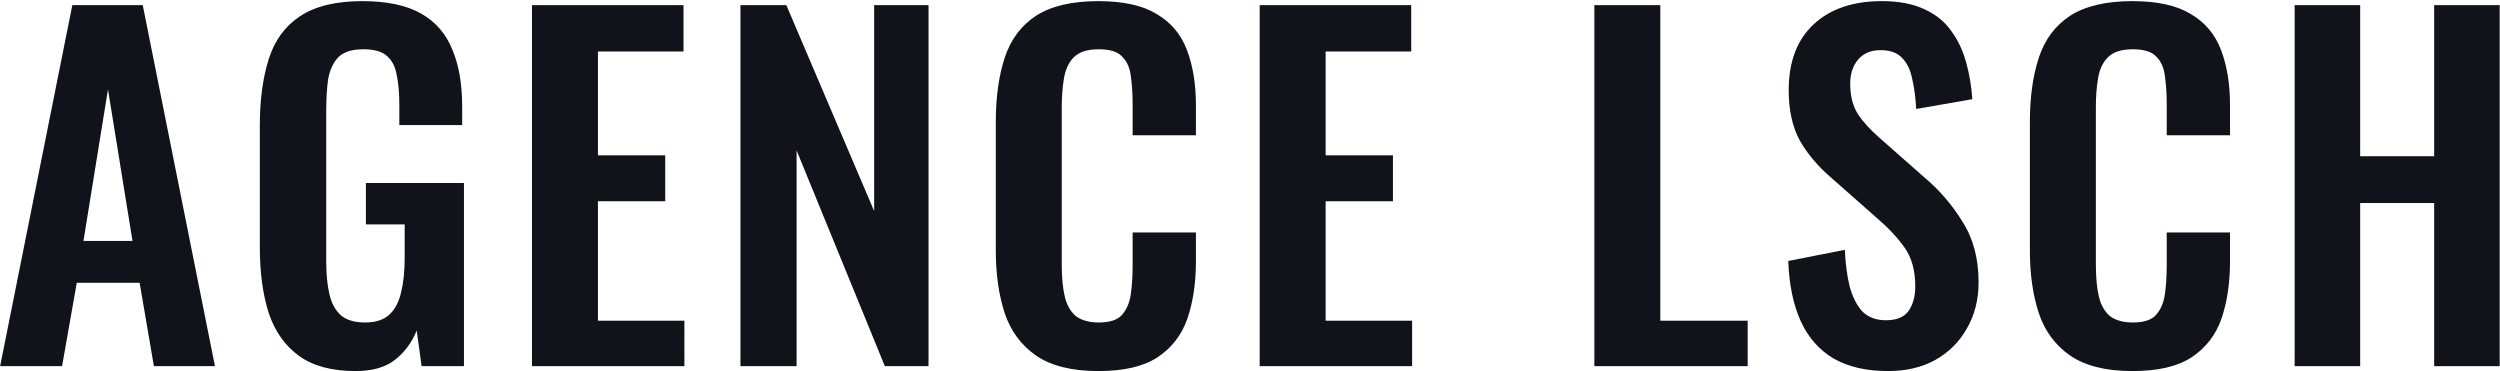
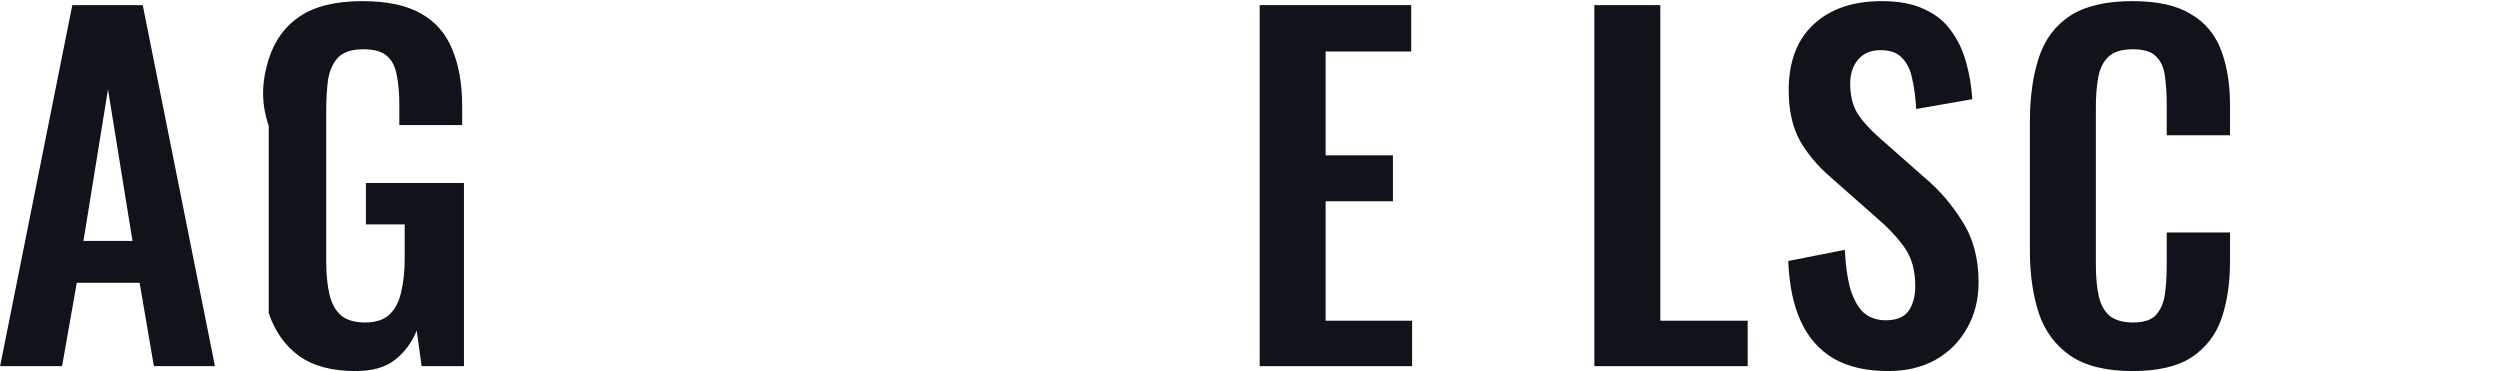
<svg xmlns="http://www.w3.org/2000/svg" width="1980" height="294" viewBox="0 0 1980 294" fill="none">
  <path d="M0.096 290L57.282 4.07H113.056L170.242 290H121.881L110.585 223.989H60.812L49.163 290H0.096ZM66.107 190.807H104.937L85.522 70.787L66.107 190.807Z" fill="#10131A" />
-   <path d="M281.674 293.883C262.847 293.883 247.904 289.882 236.843 281.881C225.782 273.88 217.781 262.584 212.839 247.993C208.132 233.167 205.779 215.752 205.779 195.749V99.733C205.779 79.259 208.132 61.609 212.839 46.783C217.546 31.957 225.782 20.661 237.549 12.895C249.551 4.894 266.024 0.893 286.969 0.893C306.502 0.893 322.034 4.188 333.565 10.777C345.096 17.366 353.333 26.897 358.275 39.37C363.452 51.607 366.041 66.551 366.041 84.201V99.027H316.268V82.789C316.268 73.611 315.562 65.727 314.15 59.138C312.973 52.549 310.385 47.607 306.384 44.312C302.619 40.782 296.382 39.017 287.675 39.017C278.497 39.017 271.79 41.253 267.554 45.724C263.553 50.195 260.965 56.079 259.788 63.374C258.847 70.669 258.376 78.671 258.376 87.378V207.045C258.376 216.929 259.2 225.519 260.847 232.814C262.494 240.109 265.554 245.757 270.025 249.758C274.496 253.523 280.85 255.406 289.087 255.406C297.559 255.406 304.031 253.288 308.502 249.052C312.973 244.816 316.033 238.933 317.68 231.402C319.563 223.871 320.504 214.929 320.504 204.574V177.746H289.793V144.917H367.453V290H333.918L330.035 261.76C326.27 271.173 320.504 278.939 312.738 285.058C305.207 290.941 294.853 293.883 281.674 293.883Z" fill="#10131A" />
-   <path d="M421.318 290V4.07H541.338V40.782H473.562V123.031H526.865V159.39H473.562V253.994H542.044V290H421.318Z" fill="#10131A" />
-   <path d="M586.429 290V4.07H622.788L692.329 167.156V4.07H735.395V290H700.801L630.907 119.148V290H586.429Z" fill="#10131A" />
-   <path d="M869.86 293.883C848.915 293.883 832.442 289.765 820.44 281.528C808.673 273.291 800.437 262.113 795.73 247.993C791.023 233.638 788.67 217.164 788.67 198.573V96.556C788.67 77.023 791.023 60.079 795.73 45.724C800.437 31.369 808.673 20.308 820.44 12.542C832.442 4.776 848.915 0.893 869.86 0.893C889.628 0.893 905.042 4.305 916.103 11.13C927.399 17.719 935.4 27.25 940.107 39.723C944.814 52.196 947.167 66.669 947.167 83.142V107.146H897.041V82.436C897.041 74.435 896.57 67.139 895.629 60.55C894.923 53.961 892.687 48.783 888.922 45.018C885.392 41.017 879.156 39.017 870.213 39.017C861.27 39.017 854.681 41.135 850.445 45.371C846.444 49.372 843.856 54.902 842.679 61.962C841.502 68.787 840.914 76.553 840.914 85.26V209.516C840.914 219.871 841.738 228.46 843.385 235.285C845.032 241.874 847.974 246.934 852.21 250.464C856.681 253.759 862.682 255.406 870.213 255.406C878.92 255.406 885.039 253.406 888.569 249.405C892.334 245.169 894.688 239.639 895.629 232.814C896.57 225.989 897.041 218.341 897.041 209.869V184.1H947.167V207.045C947.167 223.989 944.931 239.05 940.46 252.229C935.989 265.172 928.105 275.409 916.809 282.94C905.748 290.235 890.099 293.883 869.86 293.883Z" fill="#10131A" />
+   <path d="M281.674 293.883C262.847 293.883 247.904 289.882 236.843 281.881C225.782 273.88 217.781 262.584 212.839 247.993V99.733C205.779 79.259 208.132 61.609 212.839 46.783C217.546 31.957 225.782 20.661 237.549 12.895C249.551 4.894 266.024 0.893 286.969 0.893C306.502 0.893 322.034 4.188 333.565 10.777C345.096 17.366 353.333 26.897 358.275 39.37C363.452 51.607 366.041 66.551 366.041 84.201V99.027H316.268V82.789C316.268 73.611 315.562 65.727 314.15 59.138C312.973 52.549 310.385 47.607 306.384 44.312C302.619 40.782 296.382 39.017 287.675 39.017C278.497 39.017 271.79 41.253 267.554 45.724C263.553 50.195 260.965 56.079 259.788 63.374C258.847 70.669 258.376 78.671 258.376 87.378V207.045C258.376 216.929 259.2 225.519 260.847 232.814C262.494 240.109 265.554 245.757 270.025 249.758C274.496 253.523 280.85 255.406 289.087 255.406C297.559 255.406 304.031 253.288 308.502 249.052C312.973 244.816 316.033 238.933 317.68 231.402C319.563 223.871 320.504 214.929 320.504 204.574V177.746H289.793V144.917H367.453V290H333.918L330.035 261.76C326.27 271.173 320.504 278.939 312.738 285.058C305.207 290.941 294.853 293.883 281.674 293.883Z" fill="#10131A" />
  <path d="M997.66 290V4.07H1117.68V40.782H1049.9V123.031H1103.21V159.39H1049.9V253.994H1118.39V290H997.66Z" fill="#10131A" />
  <path d="M1262.73 290V4.07H1314.97V253.994H1384.16V290H1262.73Z" fill="#10131A" />
  <path d="M1495.37 293.883C1478.19 293.883 1463.83 290.588 1452.3 283.999C1440.77 277.174 1432.06 267.29 1426.18 254.347C1420.3 241.404 1417 225.519 1416.3 206.692L1461.13 197.867C1461.6 208.928 1462.89 218.694 1465.01 227.166C1467.36 235.638 1470.78 242.227 1475.25 246.934C1479.95 251.405 1486.07 253.641 1493.6 253.641C1502.07 253.641 1508.08 251.17 1511.61 246.228C1515.14 241.051 1516.9 234.579 1516.9 226.813C1516.9 214.34 1514.08 204.103 1508.43 196.102C1502.78 188.101 1495.25 180.099 1485.84 172.098L1449.83 140.328C1439.71 131.621 1431.59 121.972 1425.47 111.382C1419.59 100.557 1416.65 87.26 1416.65 71.493C1416.65 48.901 1423.24 31.486 1436.42 19.249C1449.6 7.012 1467.6 0.893 1490.43 0.893C1503.84 0.893 1515.02 3.011 1523.96 7.247C1532.9 11.248 1539.96 16.896 1545.14 24.191C1550.55 31.486 1554.55 39.841 1557.14 49.254C1559.73 58.432 1561.38 68.198 1562.08 78.553L1517.61 86.319C1517.14 77.376 1516.08 69.375 1514.43 62.315C1513.02 55.255 1510.31 49.725 1506.31 45.724C1502.55 41.723 1496.9 39.723 1489.37 39.723C1481.6 39.723 1475.6 42.312 1471.36 47.489C1467.36 52.431 1465.36 58.667 1465.36 66.198C1465.36 75.847 1467.36 83.848 1471.36 90.202C1475.36 96.321 1481.13 102.675 1488.66 109.264L1524.31 140.681C1536.08 150.565 1546.08 162.214 1554.32 175.628C1562.79 188.807 1567.03 204.809 1567.03 223.636C1567.03 237.285 1563.97 249.405 1557.85 259.995C1551.97 270.585 1543.61 278.939 1532.79 285.058C1522.2 290.941 1509.72 293.883 1495.37 293.883Z" fill="#10131A" />
  <path d="M1688.86 293.883C1667.92 293.883 1651.44 289.765 1639.44 281.528C1627.67 273.291 1619.44 262.113 1614.73 247.993C1610.02 233.638 1607.67 217.164 1607.67 198.573V96.556C1607.67 77.023 1610.02 60.079 1614.73 45.724C1619.44 31.369 1627.67 20.308 1639.44 12.542C1651.44 4.776 1667.92 0.893 1688.86 0.893C1708.63 0.893 1724.04 4.305 1735.1 11.13C1746.4 17.719 1754.4 27.25 1759.11 39.723C1763.82 52.196 1766.17 66.669 1766.17 83.142V107.146H1716.04V82.436C1716.04 74.435 1715.57 67.139 1714.63 60.55C1713.92 53.961 1711.69 48.783 1707.92 45.018C1704.39 41.017 1698.16 39.017 1689.21 39.017C1680.27 39.017 1673.68 41.135 1669.45 45.371C1665.45 49.372 1662.86 54.902 1661.68 61.962C1660.5 68.787 1659.92 76.553 1659.92 85.26V209.516C1659.92 219.871 1660.74 228.46 1662.39 235.285C1664.03 241.874 1666.98 246.934 1671.21 250.464C1675.68 253.759 1681.68 255.406 1689.21 255.406C1697.92 255.406 1704.04 253.406 1707.57 249.405C1711.34 245.169 1713.69 239.639 1714.63 232.814C1715.57 225.989 1716.04 218.341 1716.04 209.869V184.1H1766.17V207.045C1766.17 223.989 1763.93 239.05 1759.46 252.229C1754.99 265.172 1747.11 275.409 1735.81 282.94C1724.75 290.235 1709.1 293.883 1688.86 293.883Z" fill="#10131A" />
-   <path d="M1817.37 290V4.07H1869.26V123.737H1927.86V4.07H1979.75V290H1927.86V160.802H1869.26V290H1817.37Z" fill="#10131A" />
</svg>